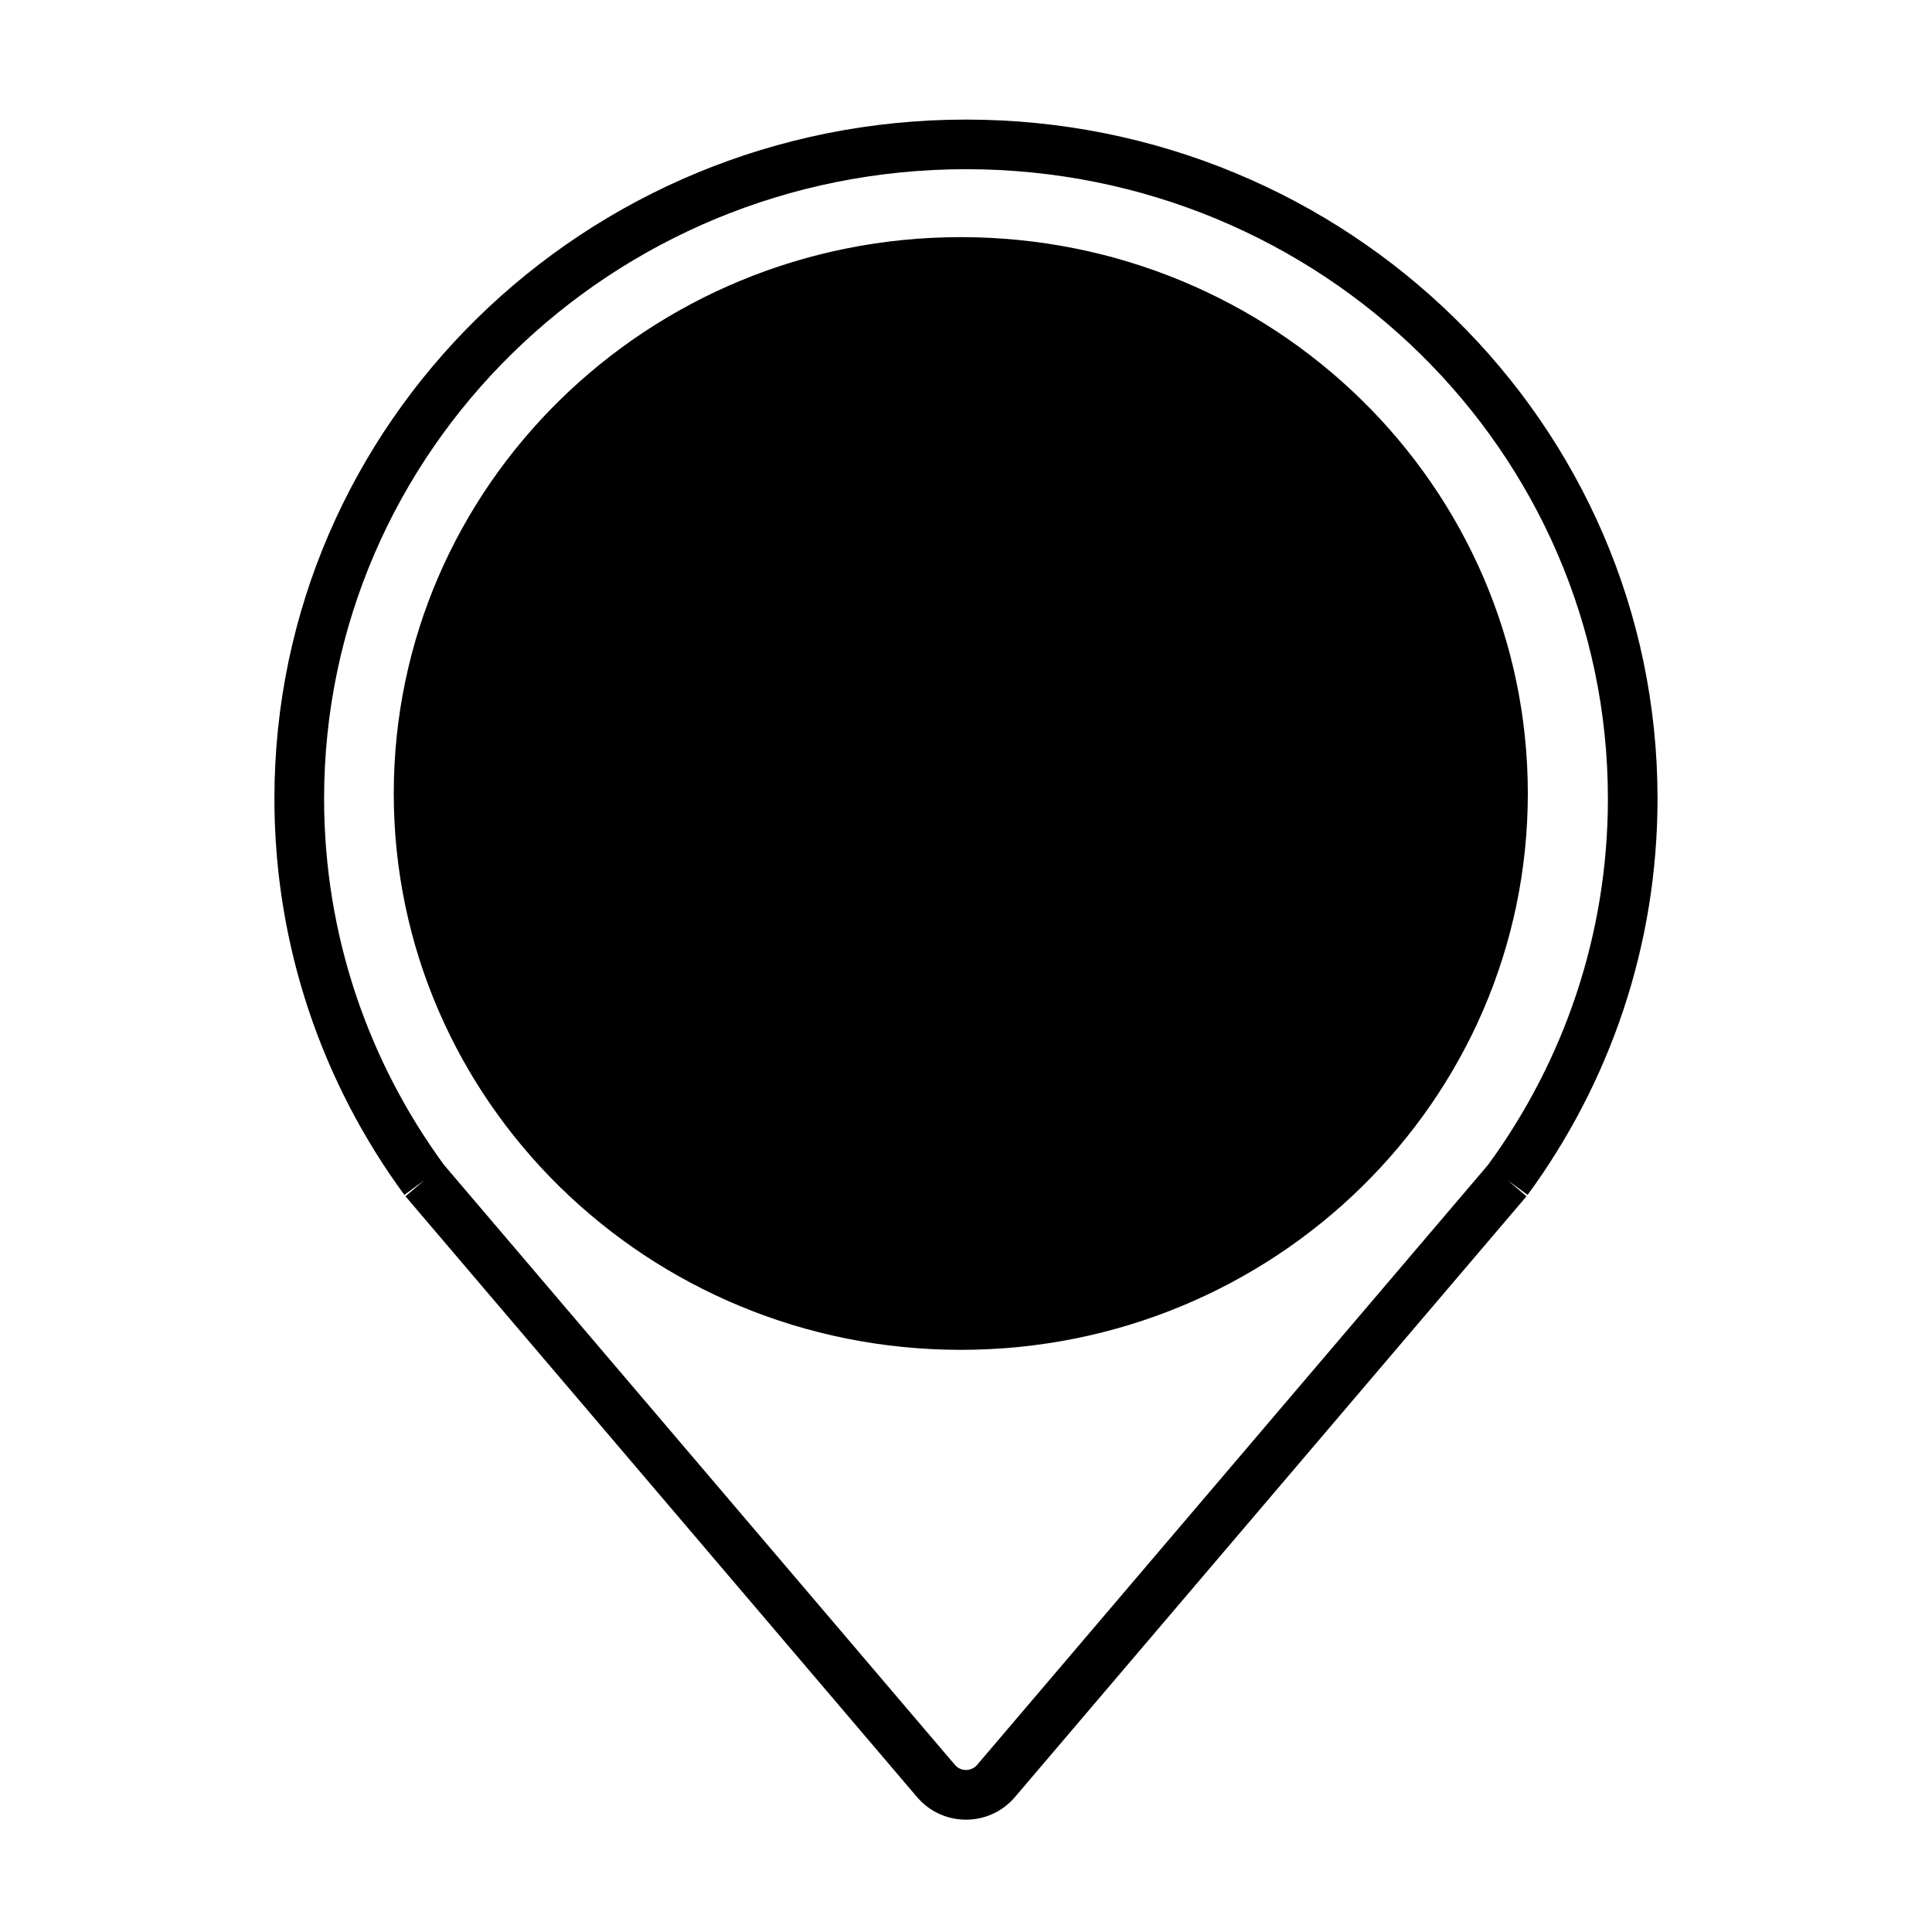
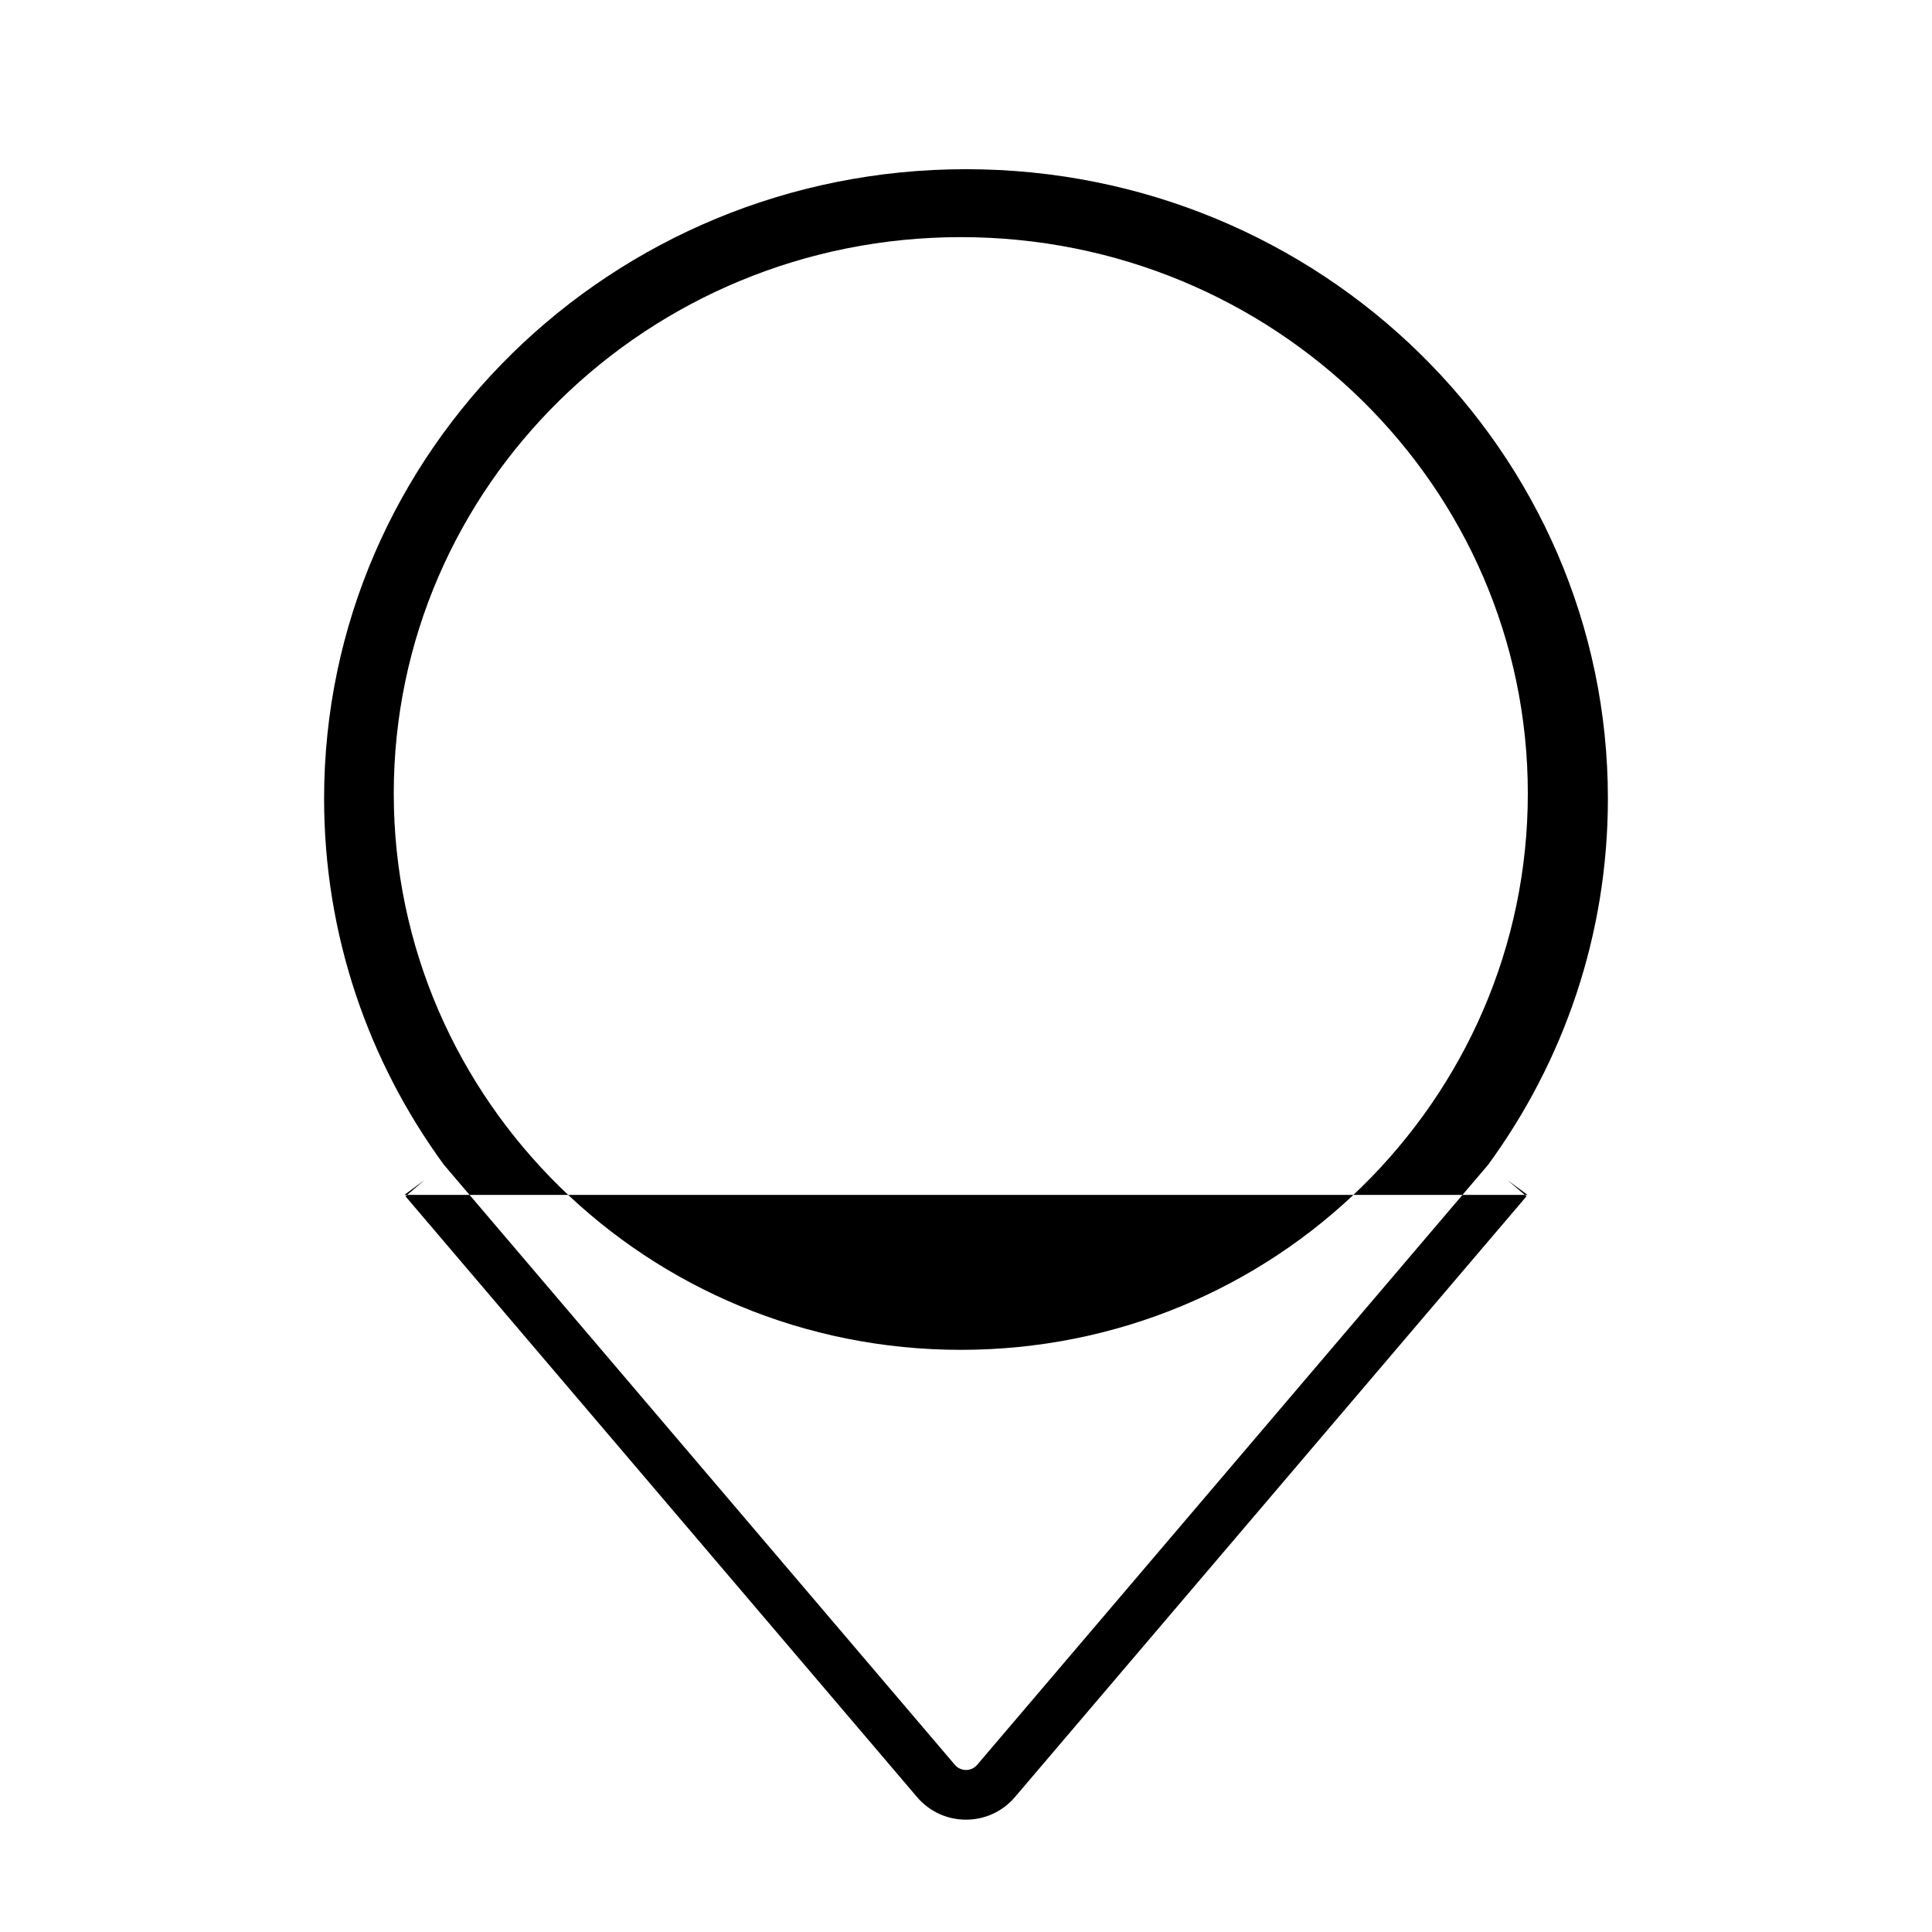
<svg xmlns="http://www.w3.org/2000/svg" fill="#000000" width="800px" height="800px" version="1.1" viewBox="144 144 512 512">
-   <path d="m400 188.84c-94.07 0-170.11 74.793-170.11 166.79 0 36.195 11.75 69.688 31.734 97.031l135.43 159.04c1.547 1.82 4.352 1.82 5.902 0l135.4-159.01c19.996-27.352 31.754-60.855 31.754-97.062 0-92-76.043-166.79-170.11-166.79zm-148.84 271.82 5.316-3.898-5.016 4.273 135.57 159.21c6.801 7.984 19.137 7.984 25.938 0l135.57-159.21-4.996-4.254 5.289 3.879c21.664-29.551 34.434-65.828 34.434-105.02 0-99.504-82.172-179.95-183.27-179.95-101.1 0-183.27 80.449-183.27 179.95 0 39.195 12.77 75.473 34.434 105.02zm147.46 41.062c82.988 0 150.27-66.012 150.27-147.44 0-81.43-67.277-147.44-150.27-147.44-82.992 0-150.27 66.012-150.27 147.44 0 81.43 67.277 147.44 150.27 147.44z" fill-rule="evenodd" />
+   <path d="m400 188.84c-94.07 0-170.11 74.793-170.11 166.79 0 36.195 11.75 69.688 31.734 97.031l135.43 159.04c1.547 1.82 4.352 1.82 5.902 0l135.4-159.01c19.996-27.352 31.754-60.855 31.754-97.062 0-92-76.043-166.79-170.11-166.79zm-148.84 271.82 5.316-3.898-5.016 4.273 135.57 159.21c6.801 7.984 19.137 7.984 25.938 0l135.57-159.21-4.996-4.254 5.289 3.879zm147.46 41.062c82.988 0 150.27-66.012 150.27-147.44 0-81.43-67.277-147.44-150.27-147.44-82.992 0-150.27 66.012-150.27 147.44 0 81.43 67.277 147.44 150.27 147.44z" fill-rule="evenodd" />
</svg>